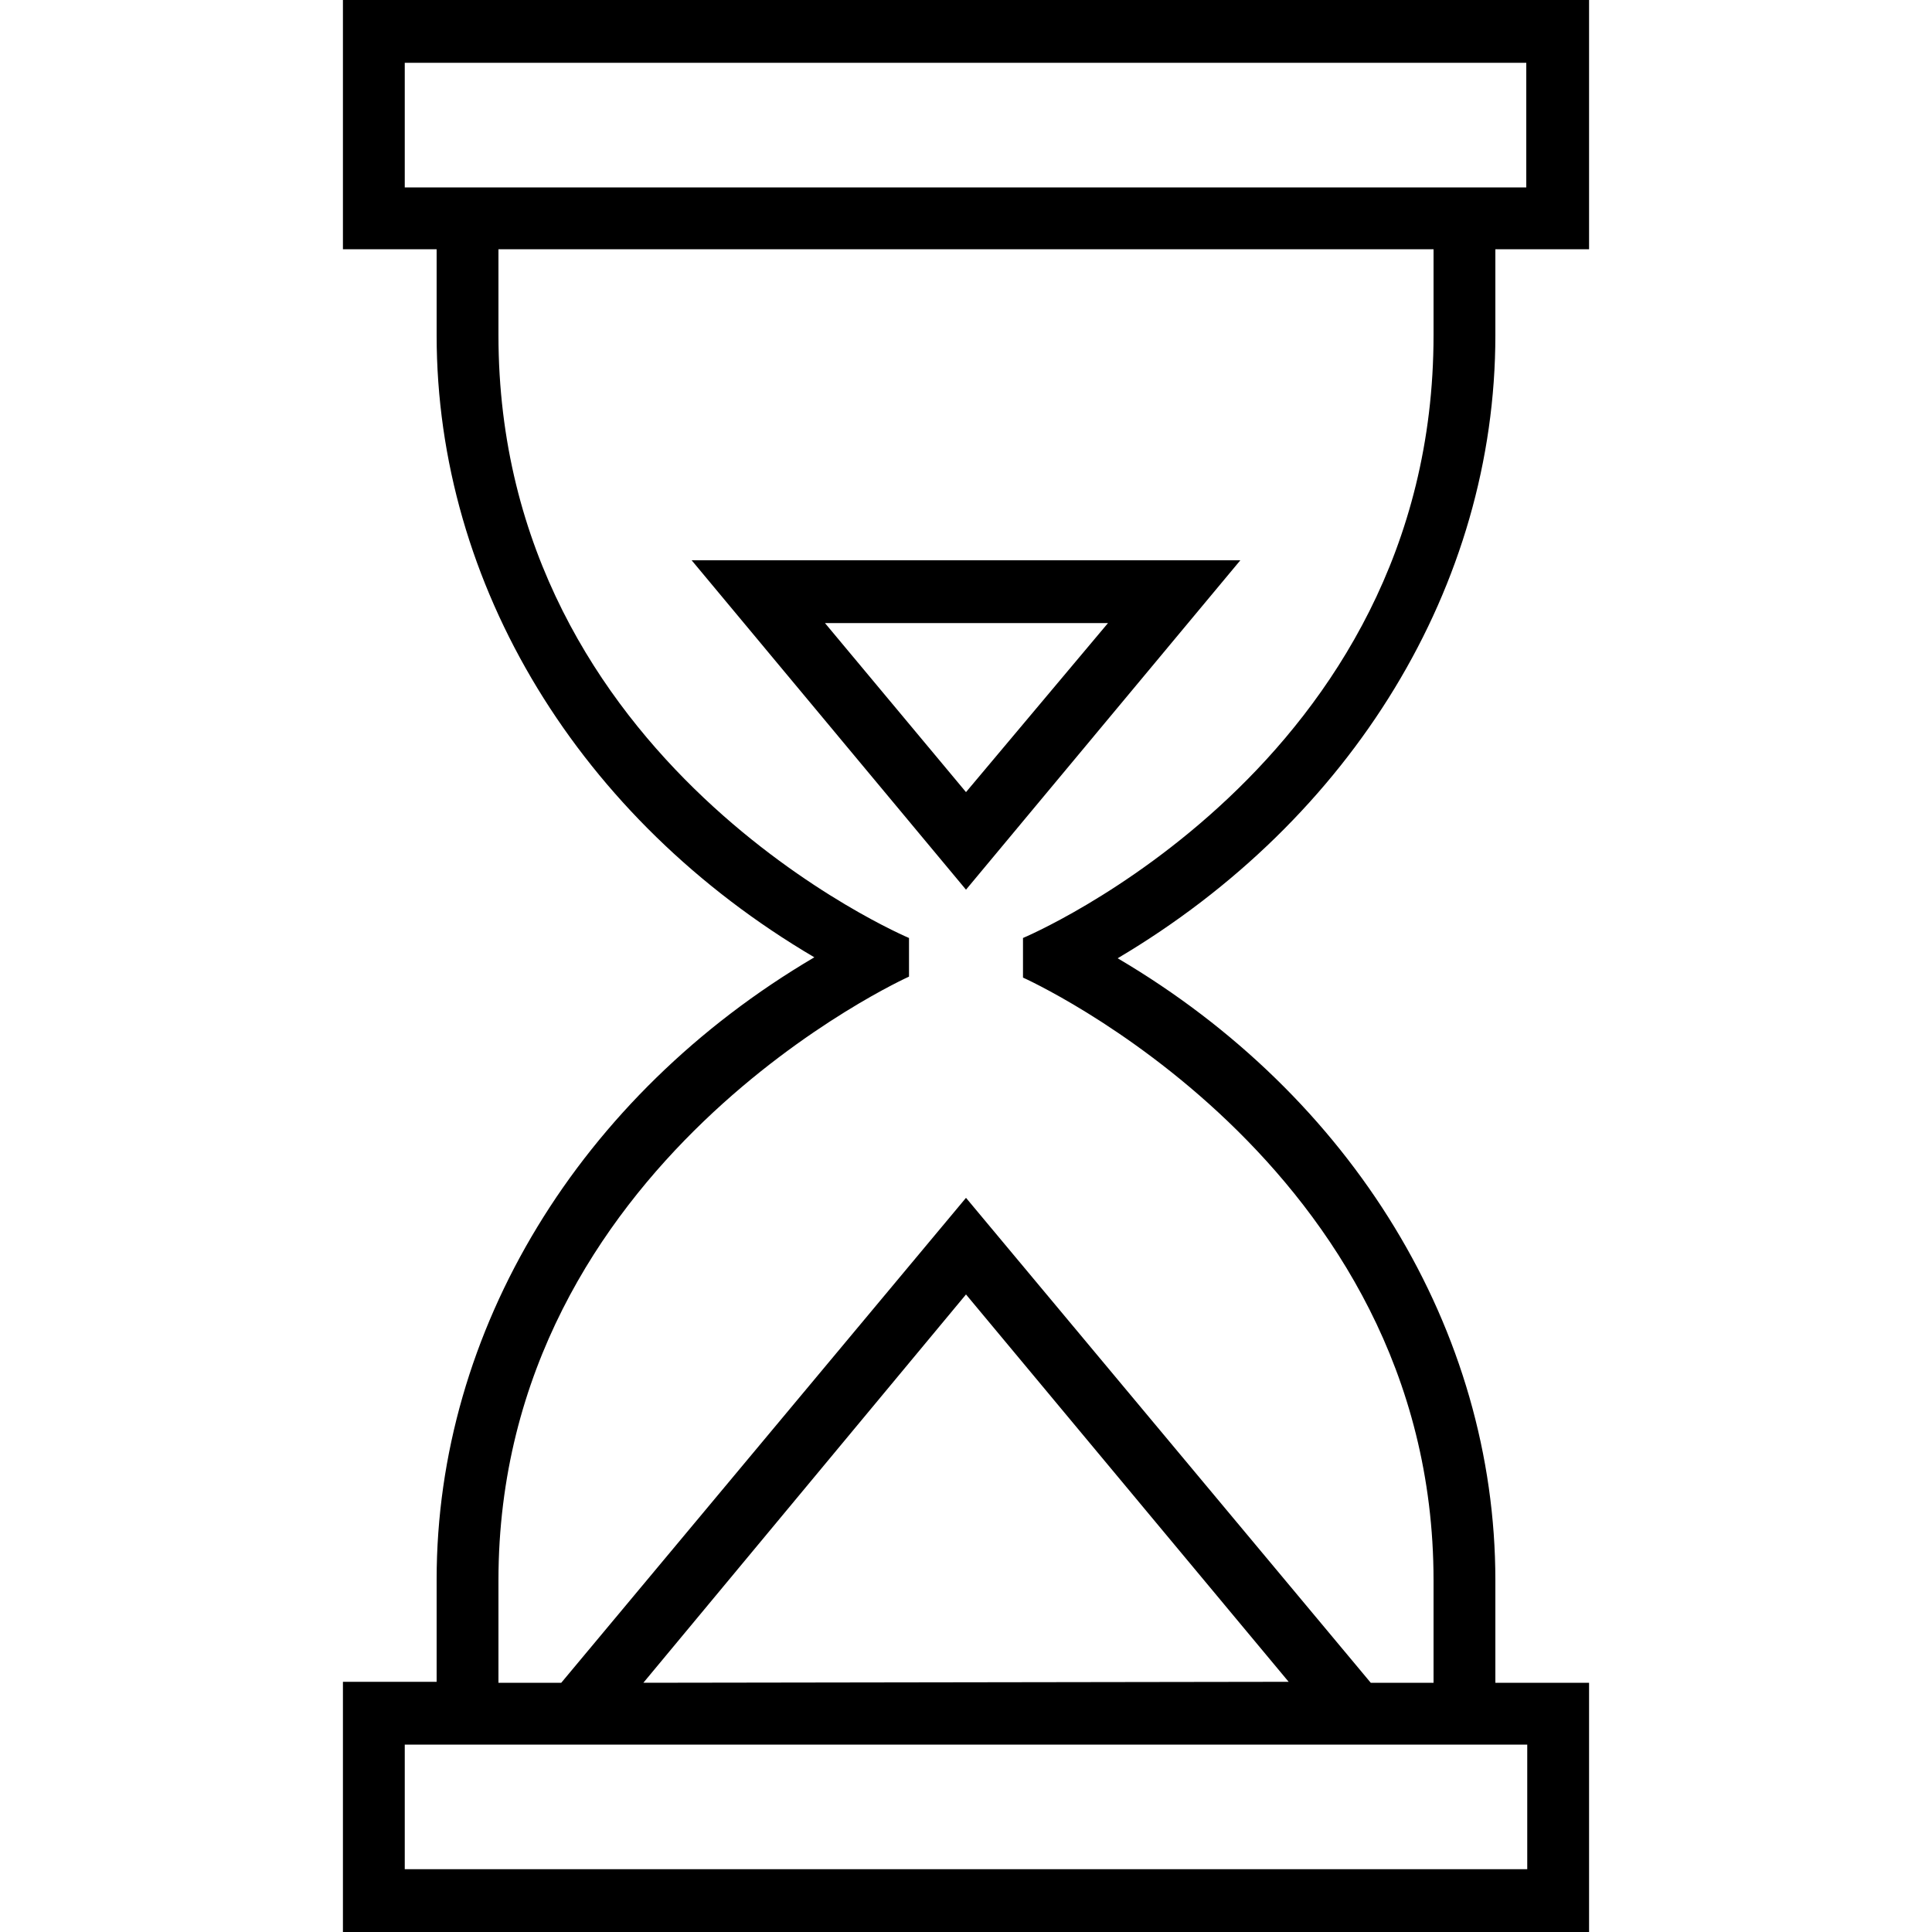
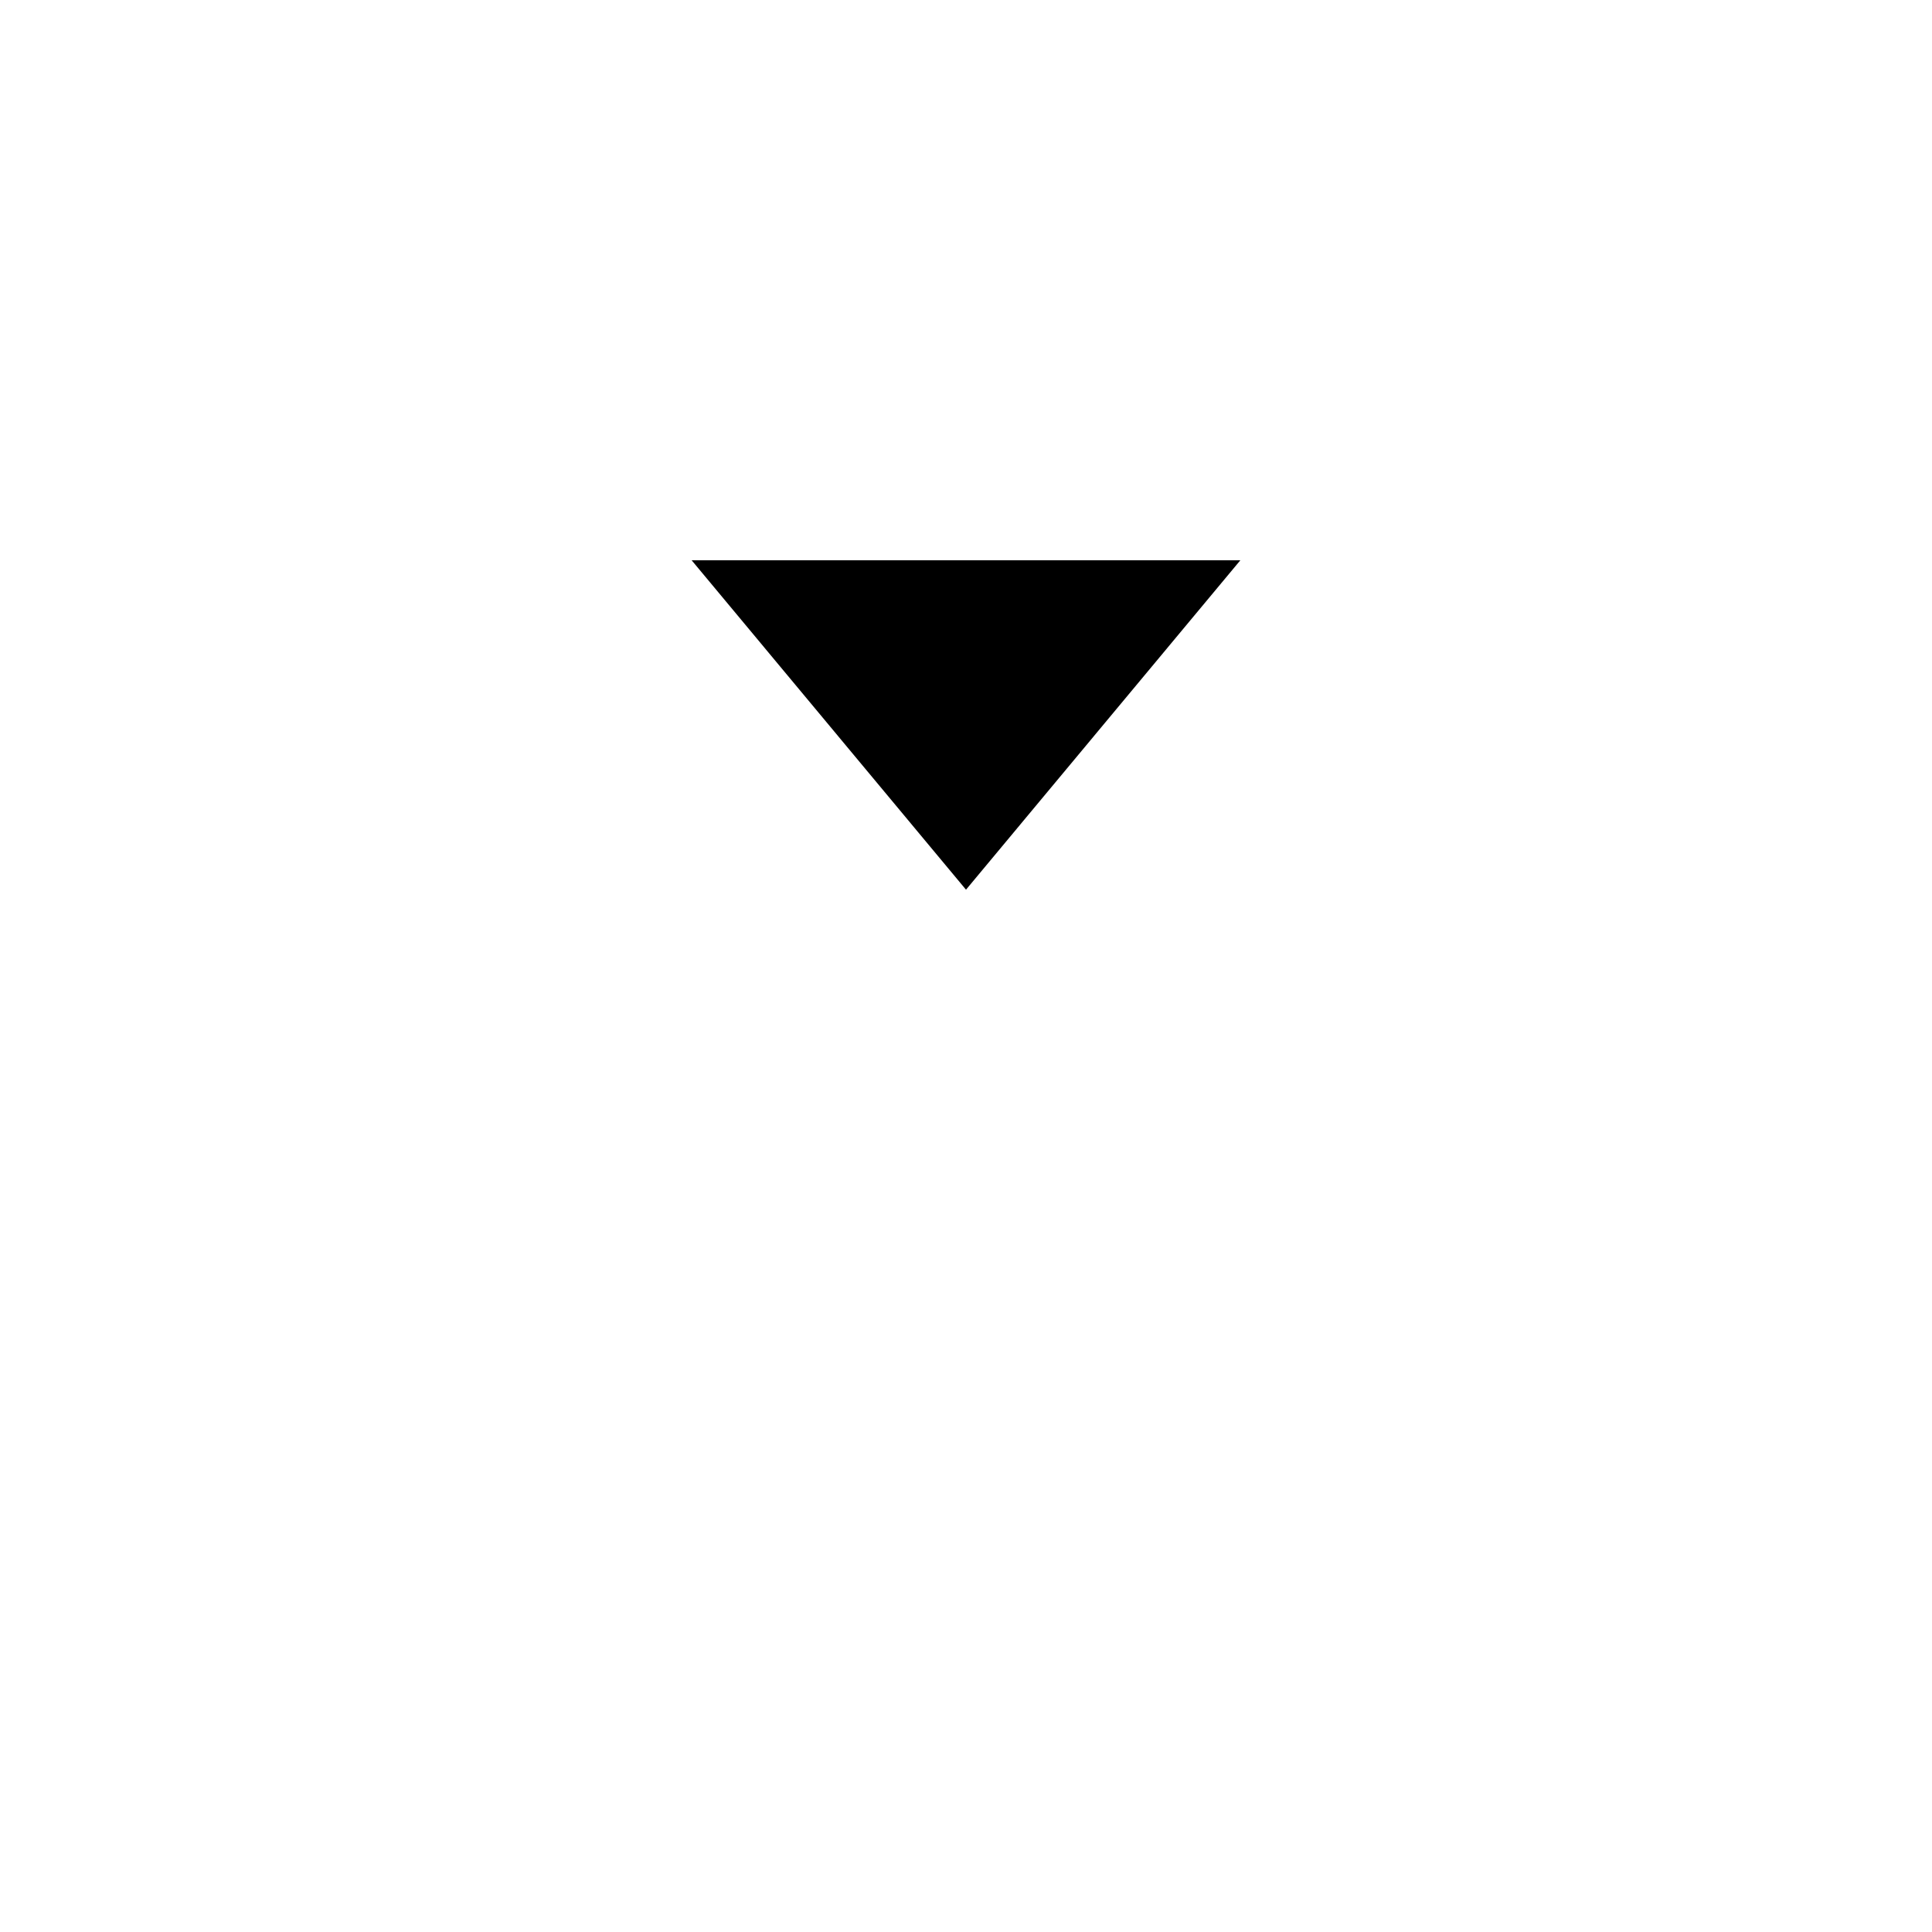
<svg xmlns="http://www.w3.org/2000/svg" version="1.1" id="Layer_1" x="0px" y="0px" viewBox="0 0 200 200" style="enable-background:new 0 0 200 200;" xml:space="preserve">
  <g>
-     <path d="M154.8,34.7v-8.9h9.7V0H35.5v25.8h9.7v8.9c0,25.9,14.8,50.1,39.1,64.4c-24.3,14.3-39.1,38.6-39.1,64.4v10.6h-9.7V200h129   v-25.8h-9.7v-10.6c0-25.9-14.8-50.1-39.1-64.4C140,84.8,154.8,60.6,154.8,34.7z M41.9,19.4V6.5h116.1v12.9L41.9,19.4z M158.1,180.6   v12.9H41.9v-12.9H158.1z M66.6,174.2l33.4-40.2l33.4,40.1L66.6,174.2L66.6,174.2z M105.9,97.1v4.1c0,0,42.5,19,42.5,62.4v10.6h-6.5   L100,124l-41.9,50.2h-6.5v-10.6c0-43.4,42.5-62.5,42.5-62.5v-4c0,0-42.5-17.9-42.5-62.4v-8.9h96.8v8.9   C148.4,79.3,105.9,97.1,105.9,97.1z" />
-     <path d="M100,92.1l28.4-34.1H71.6L100,92.1z M100,82L85.4,64.5h29.3L100,82z" />
+     <path d="M100,92.1l28.4-34.1H71.6L100,92.1z M100,82L85.4,64.5L100,82z" />
  </g>
</svg>